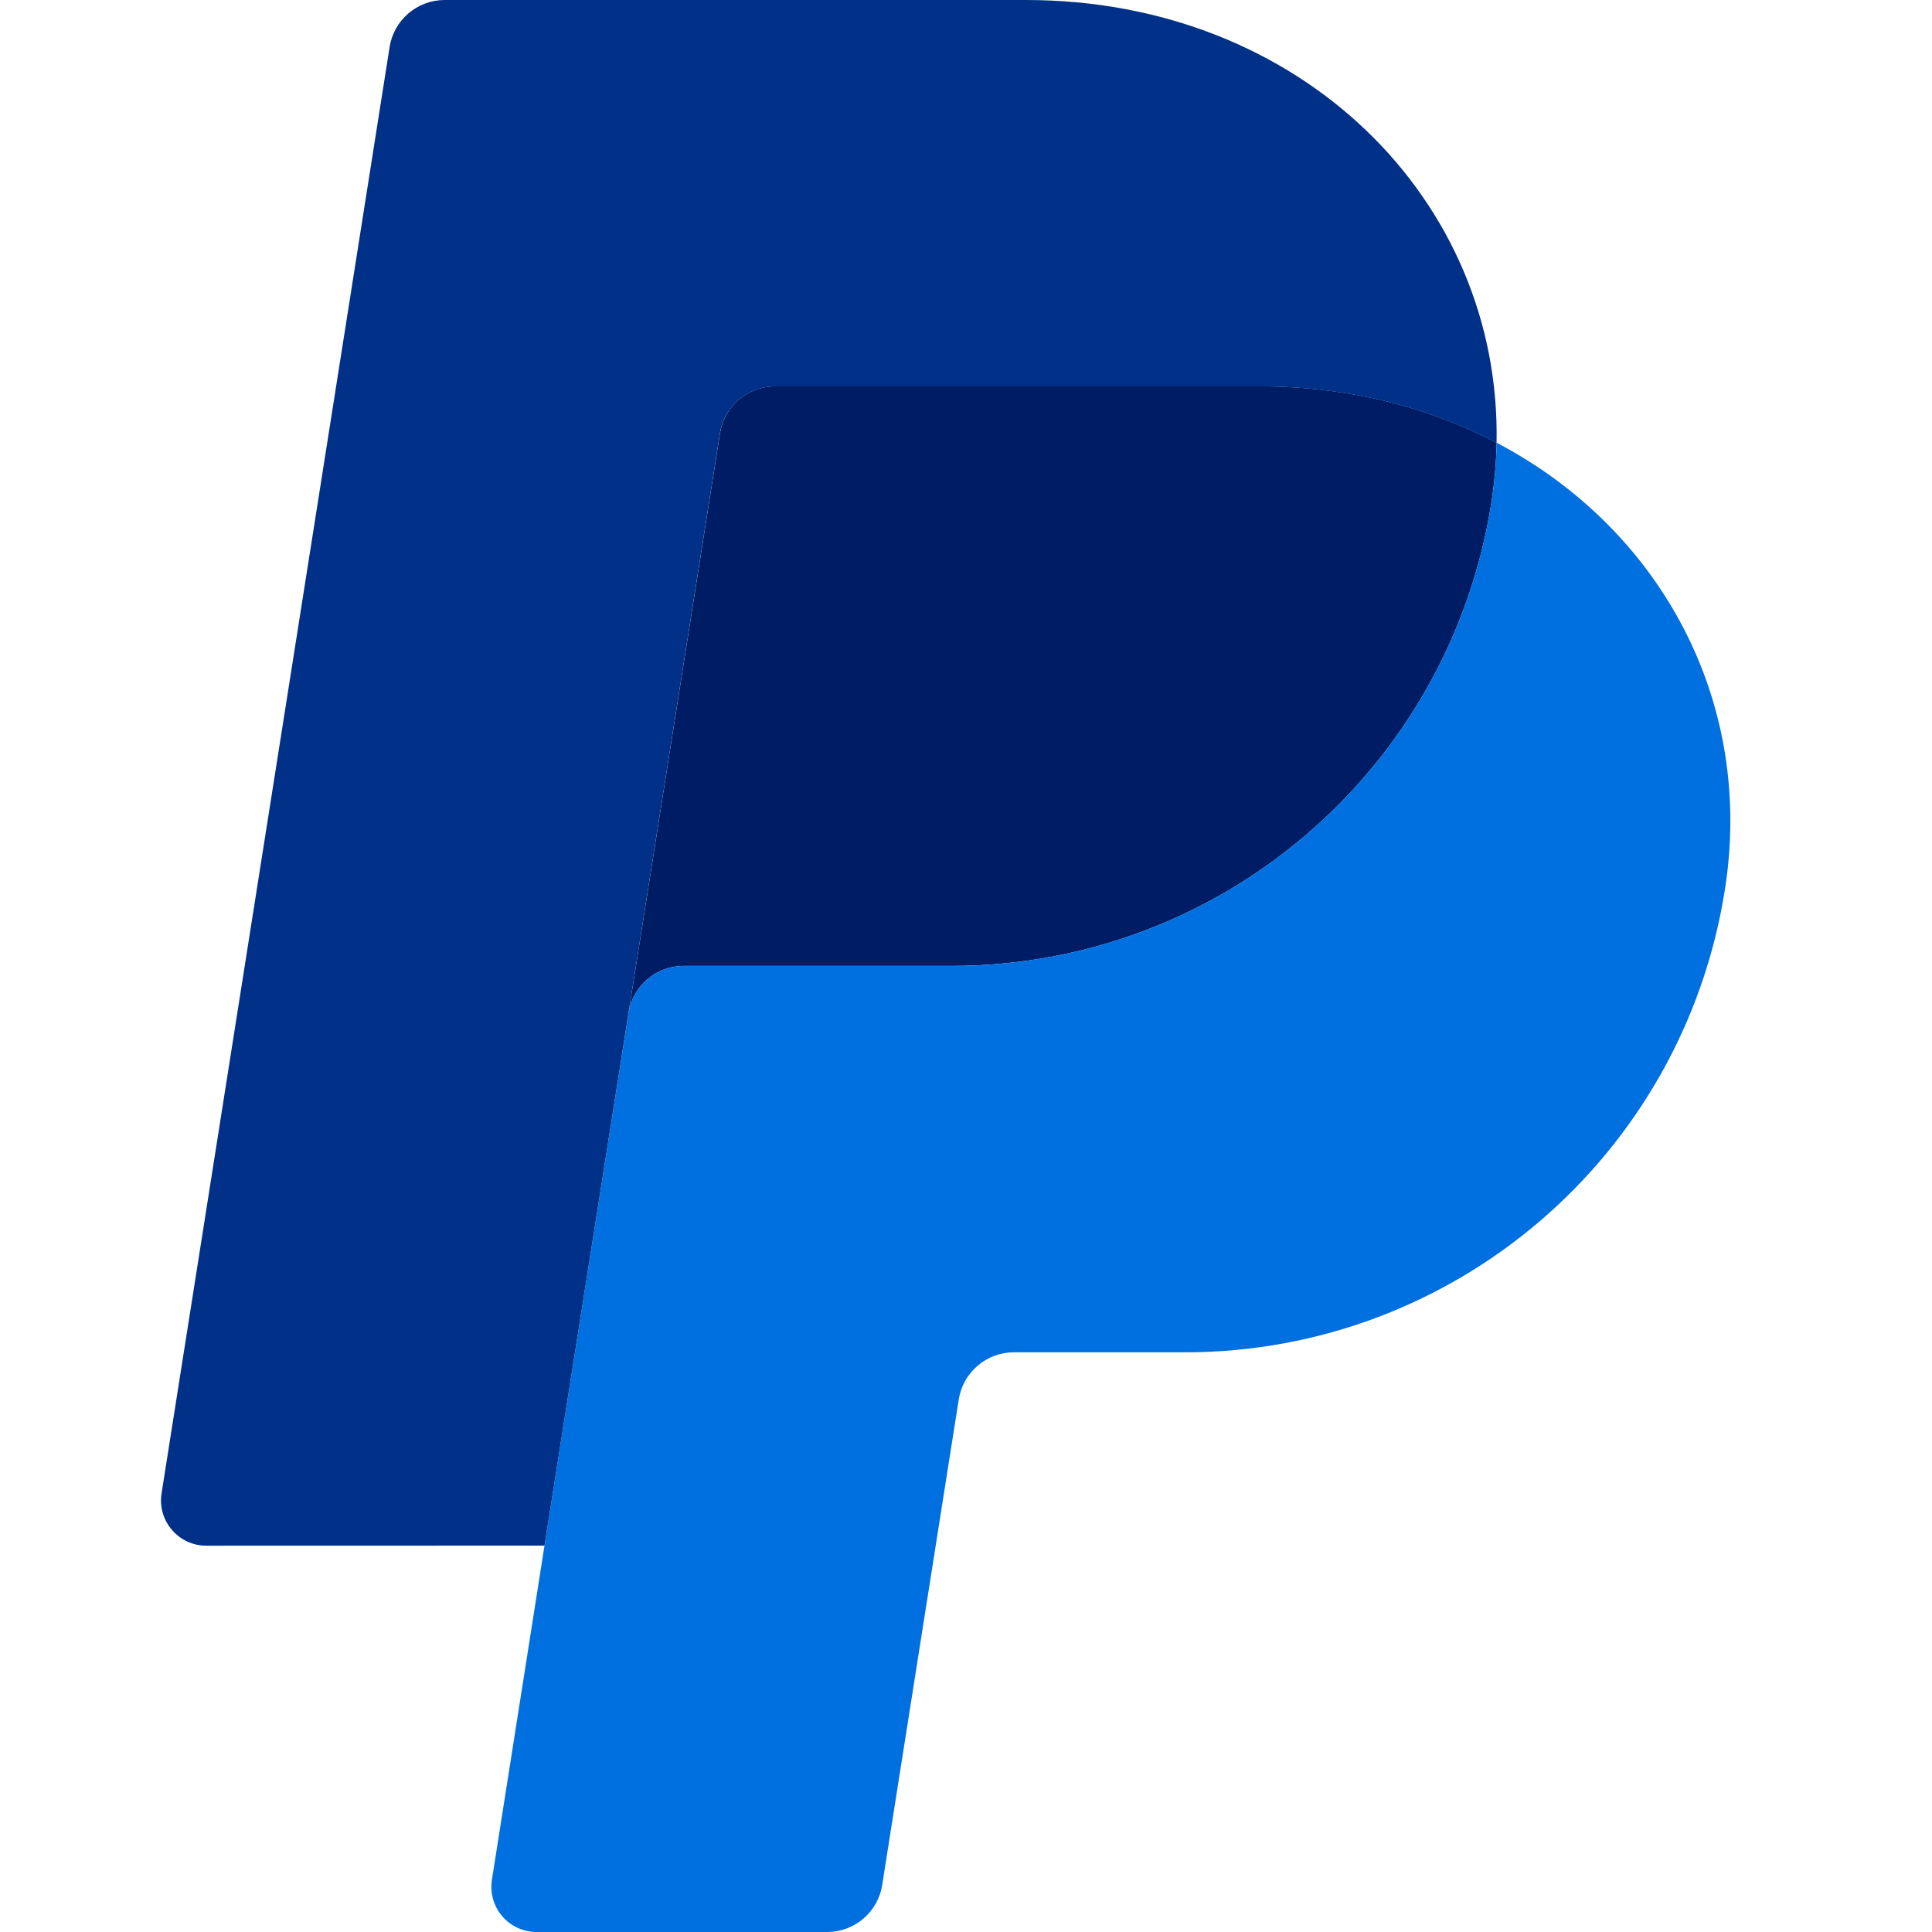
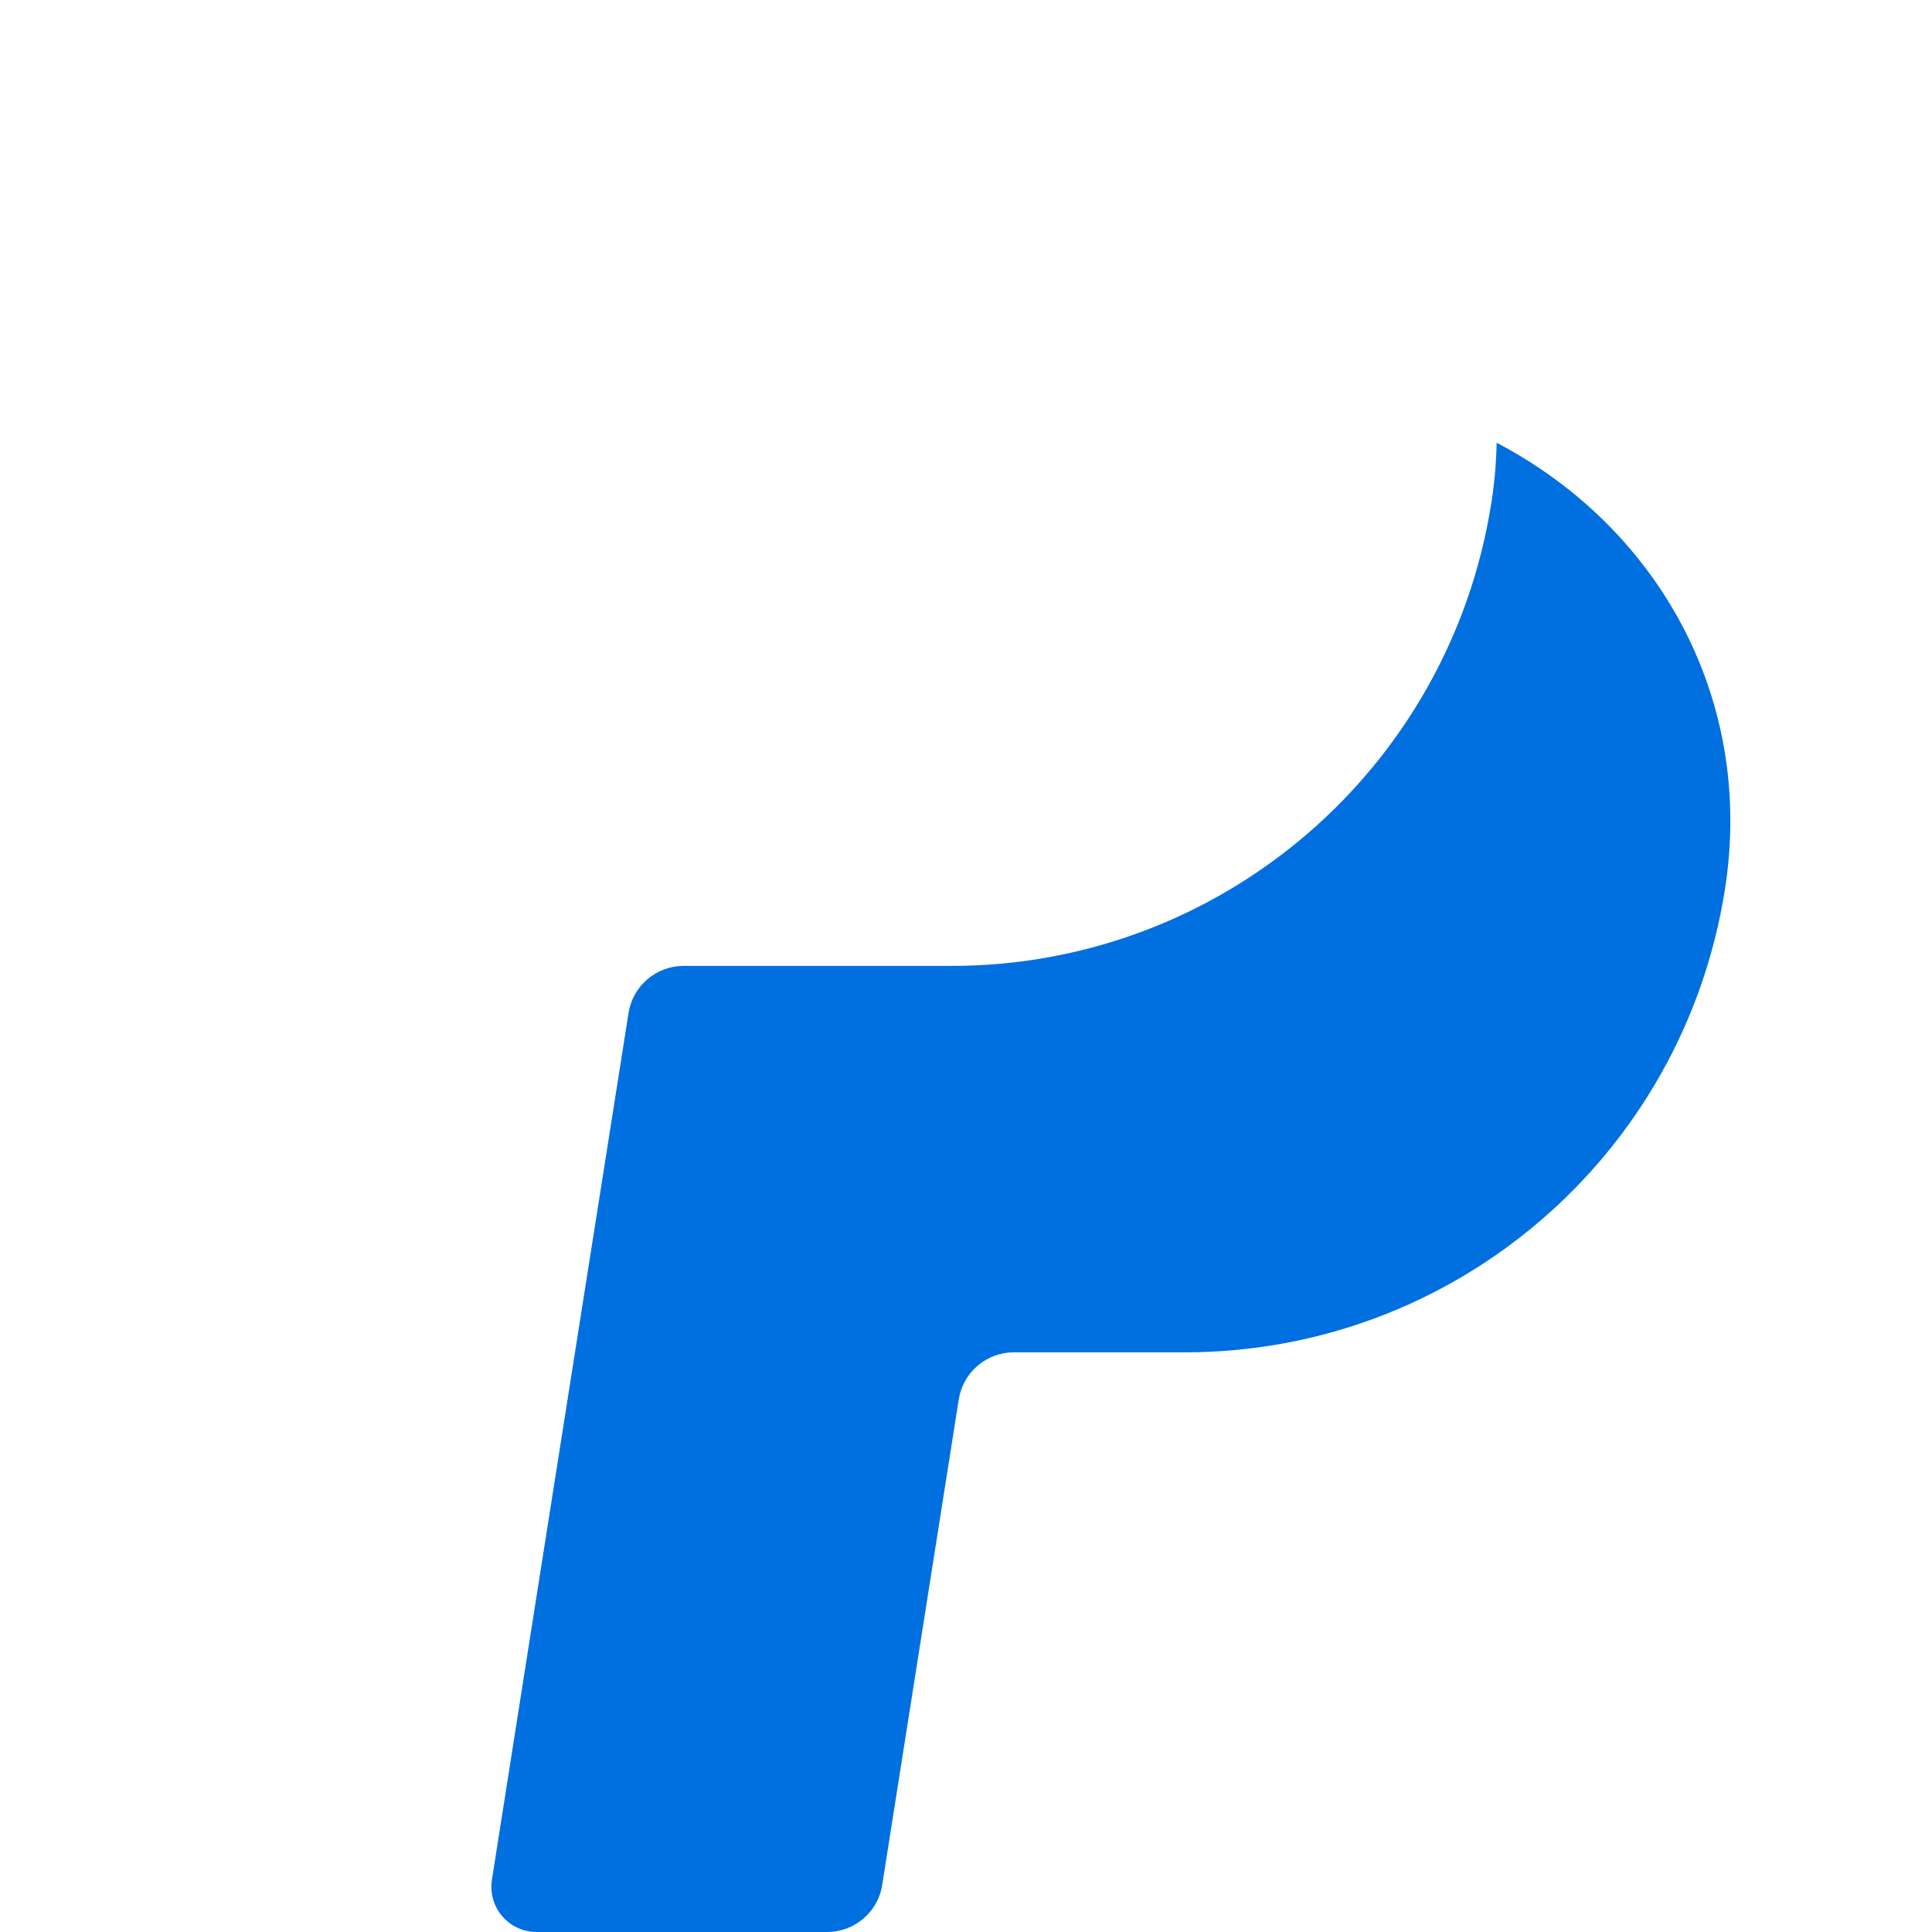
<svg xmlns="http://www.w3.org/2000/svg" width="24" height="24" viewBox="0 0 24 24" fill="none">
-   <path d="M9.627 4.799C9.462 4.799 9.303 4.858 9.177 4.965C9.052 5.072 8.969 5.22 8.944 5.383L7.808 12.583C7.861 12.247 8.151 11.999 8.491 11.999H11.818C15.166 11.999 18.007 9.556 18.526 6.247C18.565 5.999 18.587 5.75 18.592 5.5C17.741 5.054 16.741 4.799 15.646 4.799H9.627Z" fill="#001C64" />
  <path d="M18.592 5.5C18.587 5.75 18.565 5.999 18.526 6.247C18.007 9.556 15.166 11.999 11.818 11.999H8.491C8.151 11.999 7.861 12.247 7.808 12.583L6.764 19.2L6.111 23.35C6.098 23.431 6.103 23.513 6.125 23.591C6.147 23.669 6.185 23.741 6.238 23.803C6.291 23.865 6.356 23.915 6.43 23.948C6.504 23.983 6.584 24 6.665 24H10.276C10.441 24 10.6 23.941 10.725 23.834C10.851 23.727 10.934 23.579 10.959 23.416L11.91 17.384C11.936 17.221 12.019 17.072 12.145 16.965C12.27 16.858 12.429 16.799 12.594 16.799H14.72C18.068 16.799 20.909 14.357 21.428 11.047C21.797 8.698 20.614 6.56 18.592 5.5Z" fill="#0070E0" />
-   <path d="M5.524 0C5.183 0 4.893 0.248 4.84 0.584L2.007 18.551C1.953 18.892 2.217 19.201 2.562 19.201L6.764 19.2L8.943 5.384C8.968 5.221 9.051 5.073 9.177 4.966C9.302 4.859 9.461 4.8 9.626 4.8H15.645C16.741 4.8 17.74 5.055 18.591 5.501C18.649 2.488 16.163 0 12.744 0H5.524Z" fill="#003087" />
</svg>